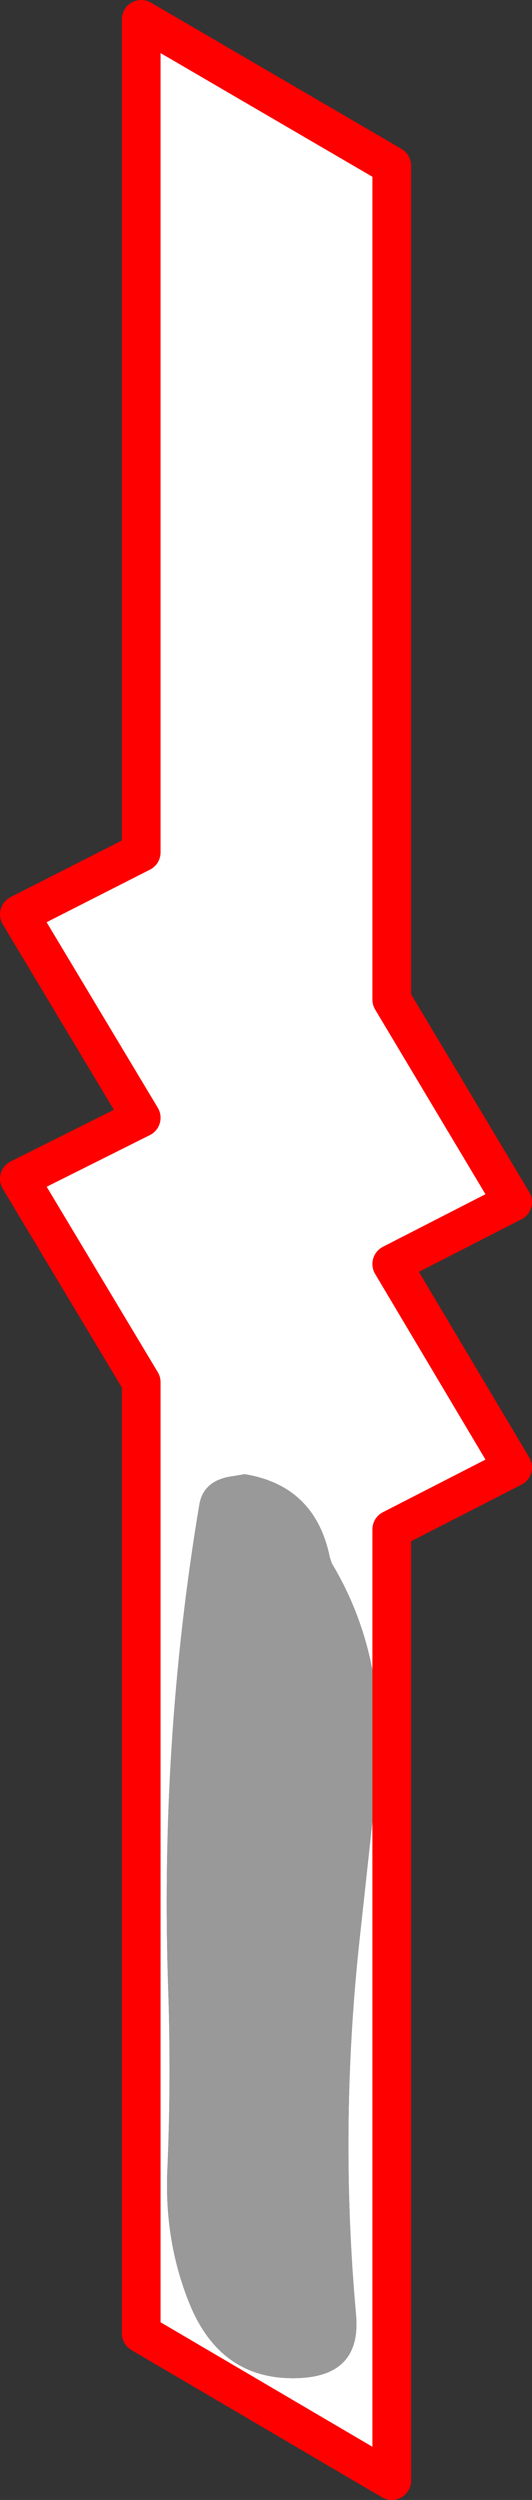
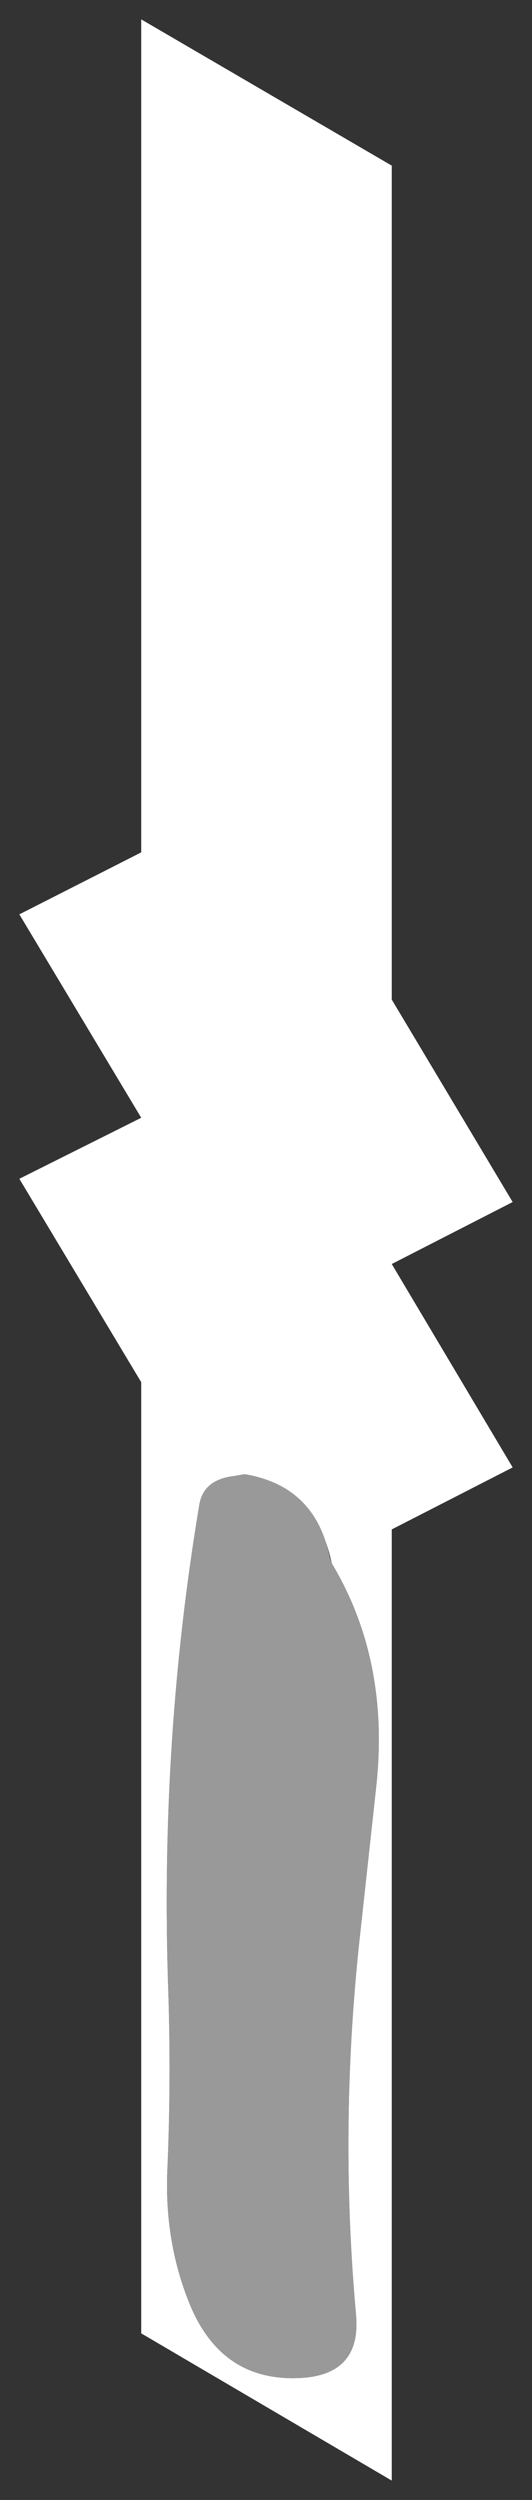
<svg xmlns="http://www.w3.org/2000/svg" height="129.05px" width="27.5px">
  <rect width="100%" height="100%" fill="#333333" stroke="none" />
  <g transform="matrix(1.0, 0.0, 0.0, 1.0, -347.3, -192.0)">
-     <path d="M367.55 200.55 L367.55 243.6 373.8 254.05 367.55 257.25 373.8 267.75 367.55 270.95 367.55 320.05 354.6 312.45 354.6 263.35 348.3 252.85 354.6 249.7 348.3 239.2 354.6 236.0 354.6 193.0 367.55 200.55 M364.45 272.7 L364.35 272.4 Q363.6 268.7 359.95 268.1 L359.35 268.2 Q357.8 268.4 357.6 269.7 355.55 281.95 356.0 294.8 356.15 299.5 355.95 304.05 355.8 307.65 357.05 310.8 358.7 315.0 362.9 314.75 366.0 314.55 365.7 311.45 364.85 302.0 365.85 292.45 L366.75 284.2 Q367.45 277.7 364.45 272.7" fill="#ffffff" fill-rule="evenodd" stroke="none" />
+     <path d="M367.55 200.55 L367.55 243.6 373.8 254.05 367.55 257.25 373.8 267.75 367.55 270.95 367.55 320.05 354.6 312.45 354.6 263.35 348.3 252.85 354.6 249.7 348.3 239.2 354.6 236.0 354.6 193.0 367.55 200.55 M364.45 272.7 Q363.6 268.7 359.95 268.1 L359.35 268.2 Q357.8 268.4 357.6 269.7 355.55 281.95 356.0 294.8 356.15 299.5 355.95 304.05 355.8 307.65 357.05 310.8 358.7 315.0 362.9 314.75 366.0 314.55 365.7 311.45 364.85 302.0 365.85 292.45 L366.75 284.2 Q367.45 277.7 364.45 272.7" fill="#ffffff" fill-rule="evenodd" stroke="none" />
    <path d="M364.45 272.7 Q367.45 277.7 366.75 284.2 L365.85 292.45 Q364.85 302.0 365.7 311.45 366.0 314.55 362.9 314.75 358.7 315.0 357.05 310.8 355.8 307.65 355.95 304.05 356.15 299.5 356.0 294.8 355.55 281.95 357.6 269.7 357.8 268.4 359.35 268.2 L359.95 268.1 Q363.6 268.7 364.35 272.4 L364.45 272.7" fill="#999999" fill-rule="evenodd" stroke="none" />
-     <path d="M367.55 200.55 L354.6 193.0 354.6 236.0 348.3 239.2 354.6 249.7 348.3 252.85 354.6 263.35 354.6 312.45 367.55 320.05 367.55 270.95 373.8 267.75 367.55 257.25 373.8 254.05 367.55 243.6 367.55 200.55 Z" fill="none" stroke="#ff0000" stroke-linecap="round" stroke-linejoin="round" stroke-width="2.0" />
  </g>
</svg>